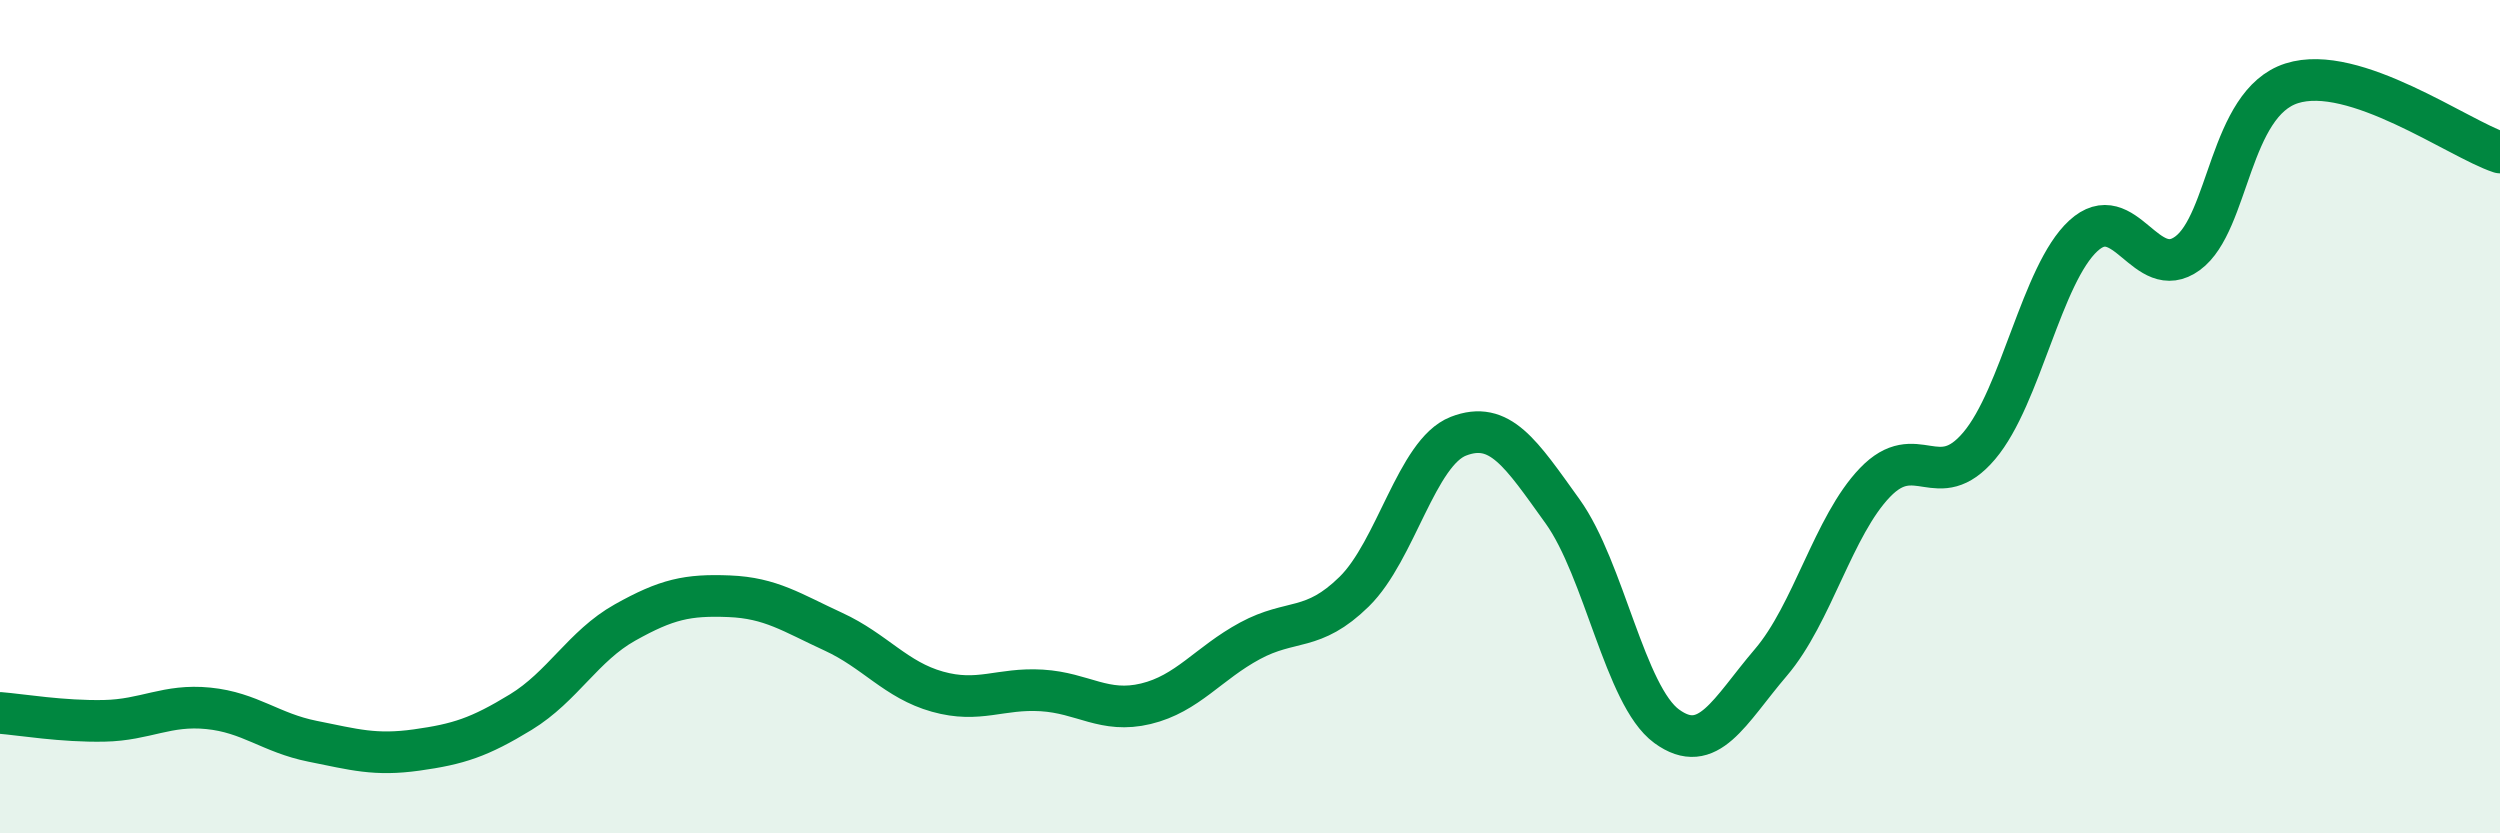
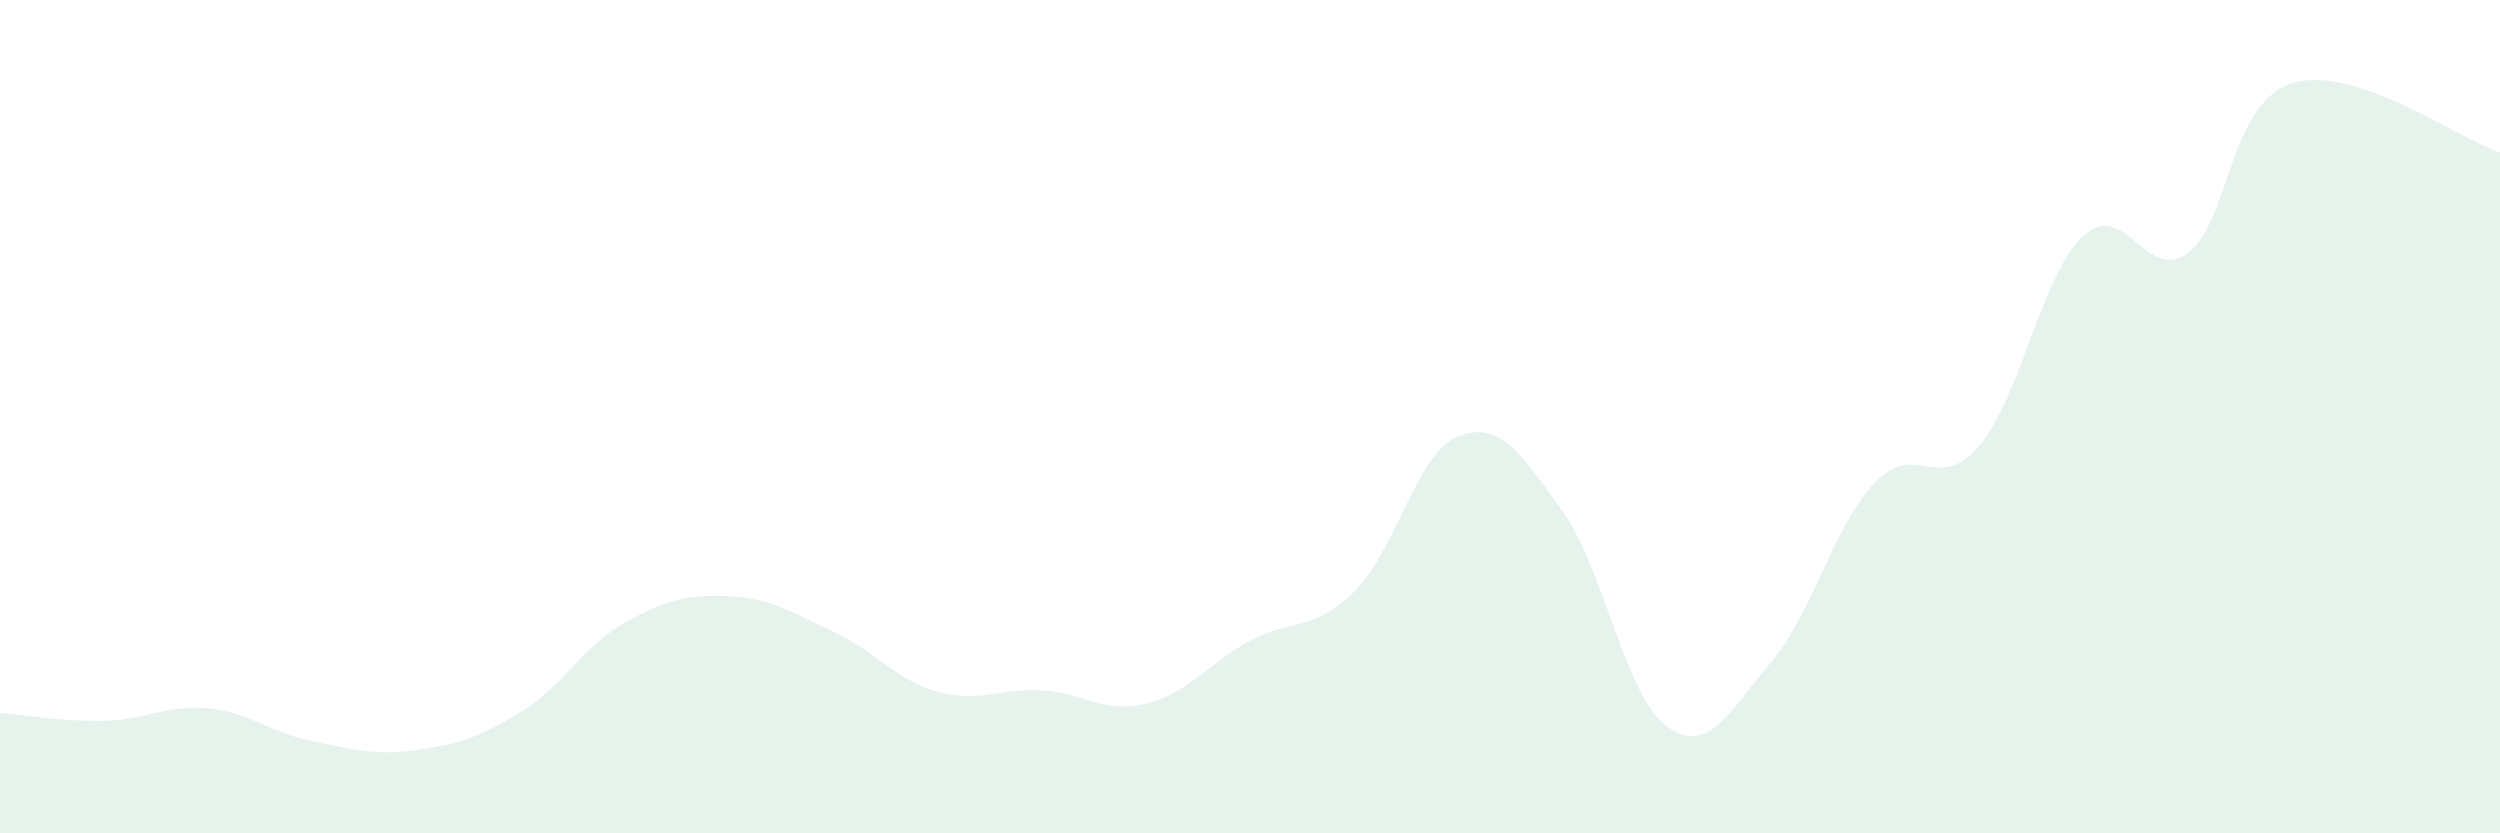
<svg xmlns="http://www.w3.org/2000/svg" width="60" height="20" viewBox="0 0 60 20">
  <path d="M 0,17.11 C 0.5,17.15 1.5,17.32 2.5,17.3 C 3.5,17.28 4,16.9 5,17 C 6,17.1 6.5,17.59 7.5,17.79 C 8.5,17.99 9,18.14 10,18 C 11,17.86 11.5,17.7 12.5,17.09 C 13.5,16.48 14,15.5 15,14.94 C 16,14.38 16.5,14.27 17.5,14.31 C 18.5,14.35 19,14.7 20,15.16 C 21,15.62 21.5,16.32 22.5,16.6 C 23.5,16.88 24,16.51 25,16.57 C 26,16.63 26.5,17.13 27.5,16.89 C 28.5,16.65 29,15.92 30,15.38 C 31,14.84 31.5,15.18 32.5,14.2 C 33.5,13.22 34,10.86 35,10.47 C 36,10.08 36.5,10.88 37.5,12.27 C 38.5,13.66 39,16.7 40,17.43 C 41,18.16 41.5,17.07 42.5,15.9 C 43.5,14.73 44,12.62 45,11.58 C 46,10.54 46.5,11.88 47.5,10.7 C 48.5,9.52 49,6.58 50,5.66 C 51,4.74 51.5,6.81 52.5,6.08 C 53.5,5.35 53.5,2.48 55,2 C 56.5,1.52 59,3.33 60,3.66L60 20L0 20Z" fill="#008740" opacity="0.1" stroke-linecap="round" stroke-linejoin="round" />
-   <path d="M 0,17.11 C 0.5,17.15 1.5,17.32 2.5,17.3 C 3.5,17.28 4,16.9 5,17 C 6,17.1 6.5,17.59 7.5,17.79 C 8.5,17.99 9,18.14 10,18 C 11,17.86 11.5,17.7 12.5,17.09 C 13.5,16.48 14,15.5 15,14.94 C 16,14.38 16.5,14.27 17.5,14.31 C 18.5,14.35 19,14.7 20,15.16 C 21,15.62 21.5,16.32 22.5,16.6 C 23.5,16.88 24,16.51 25,16.57 C 26,16.63 26.5,17.13 27.5,16.89 C 28.5,16.65 29,15.92 30,15.38 C 31,14.84 31.5,15.18 32.5,14.2 C 33.5,13.22 34,10.86 35,10.47 C 36,10.08 36.5,10.88 37.5,12.27 C 38.5,13.66 39,16.7 40,17.43 C 41,18.16 41.5,17.07 42.5,15.9 C 43.5,14.73 44,12.62 45,11.58 C 46,10.54 46.5,11.88 47.5,10.7 C 48.5,9.52 49,6.58 50,5.66 C 51,4.74 51.5,6.81 52.5,6.08 C 53.5,5.35 53.5,2.48 55,2 C 56.5,1.52 59,3.33 60,3.66" stroke="#008740" stroke-width="1" fill="none" stroke-linecap="round" stroke-linejoin="round" />
</svg>